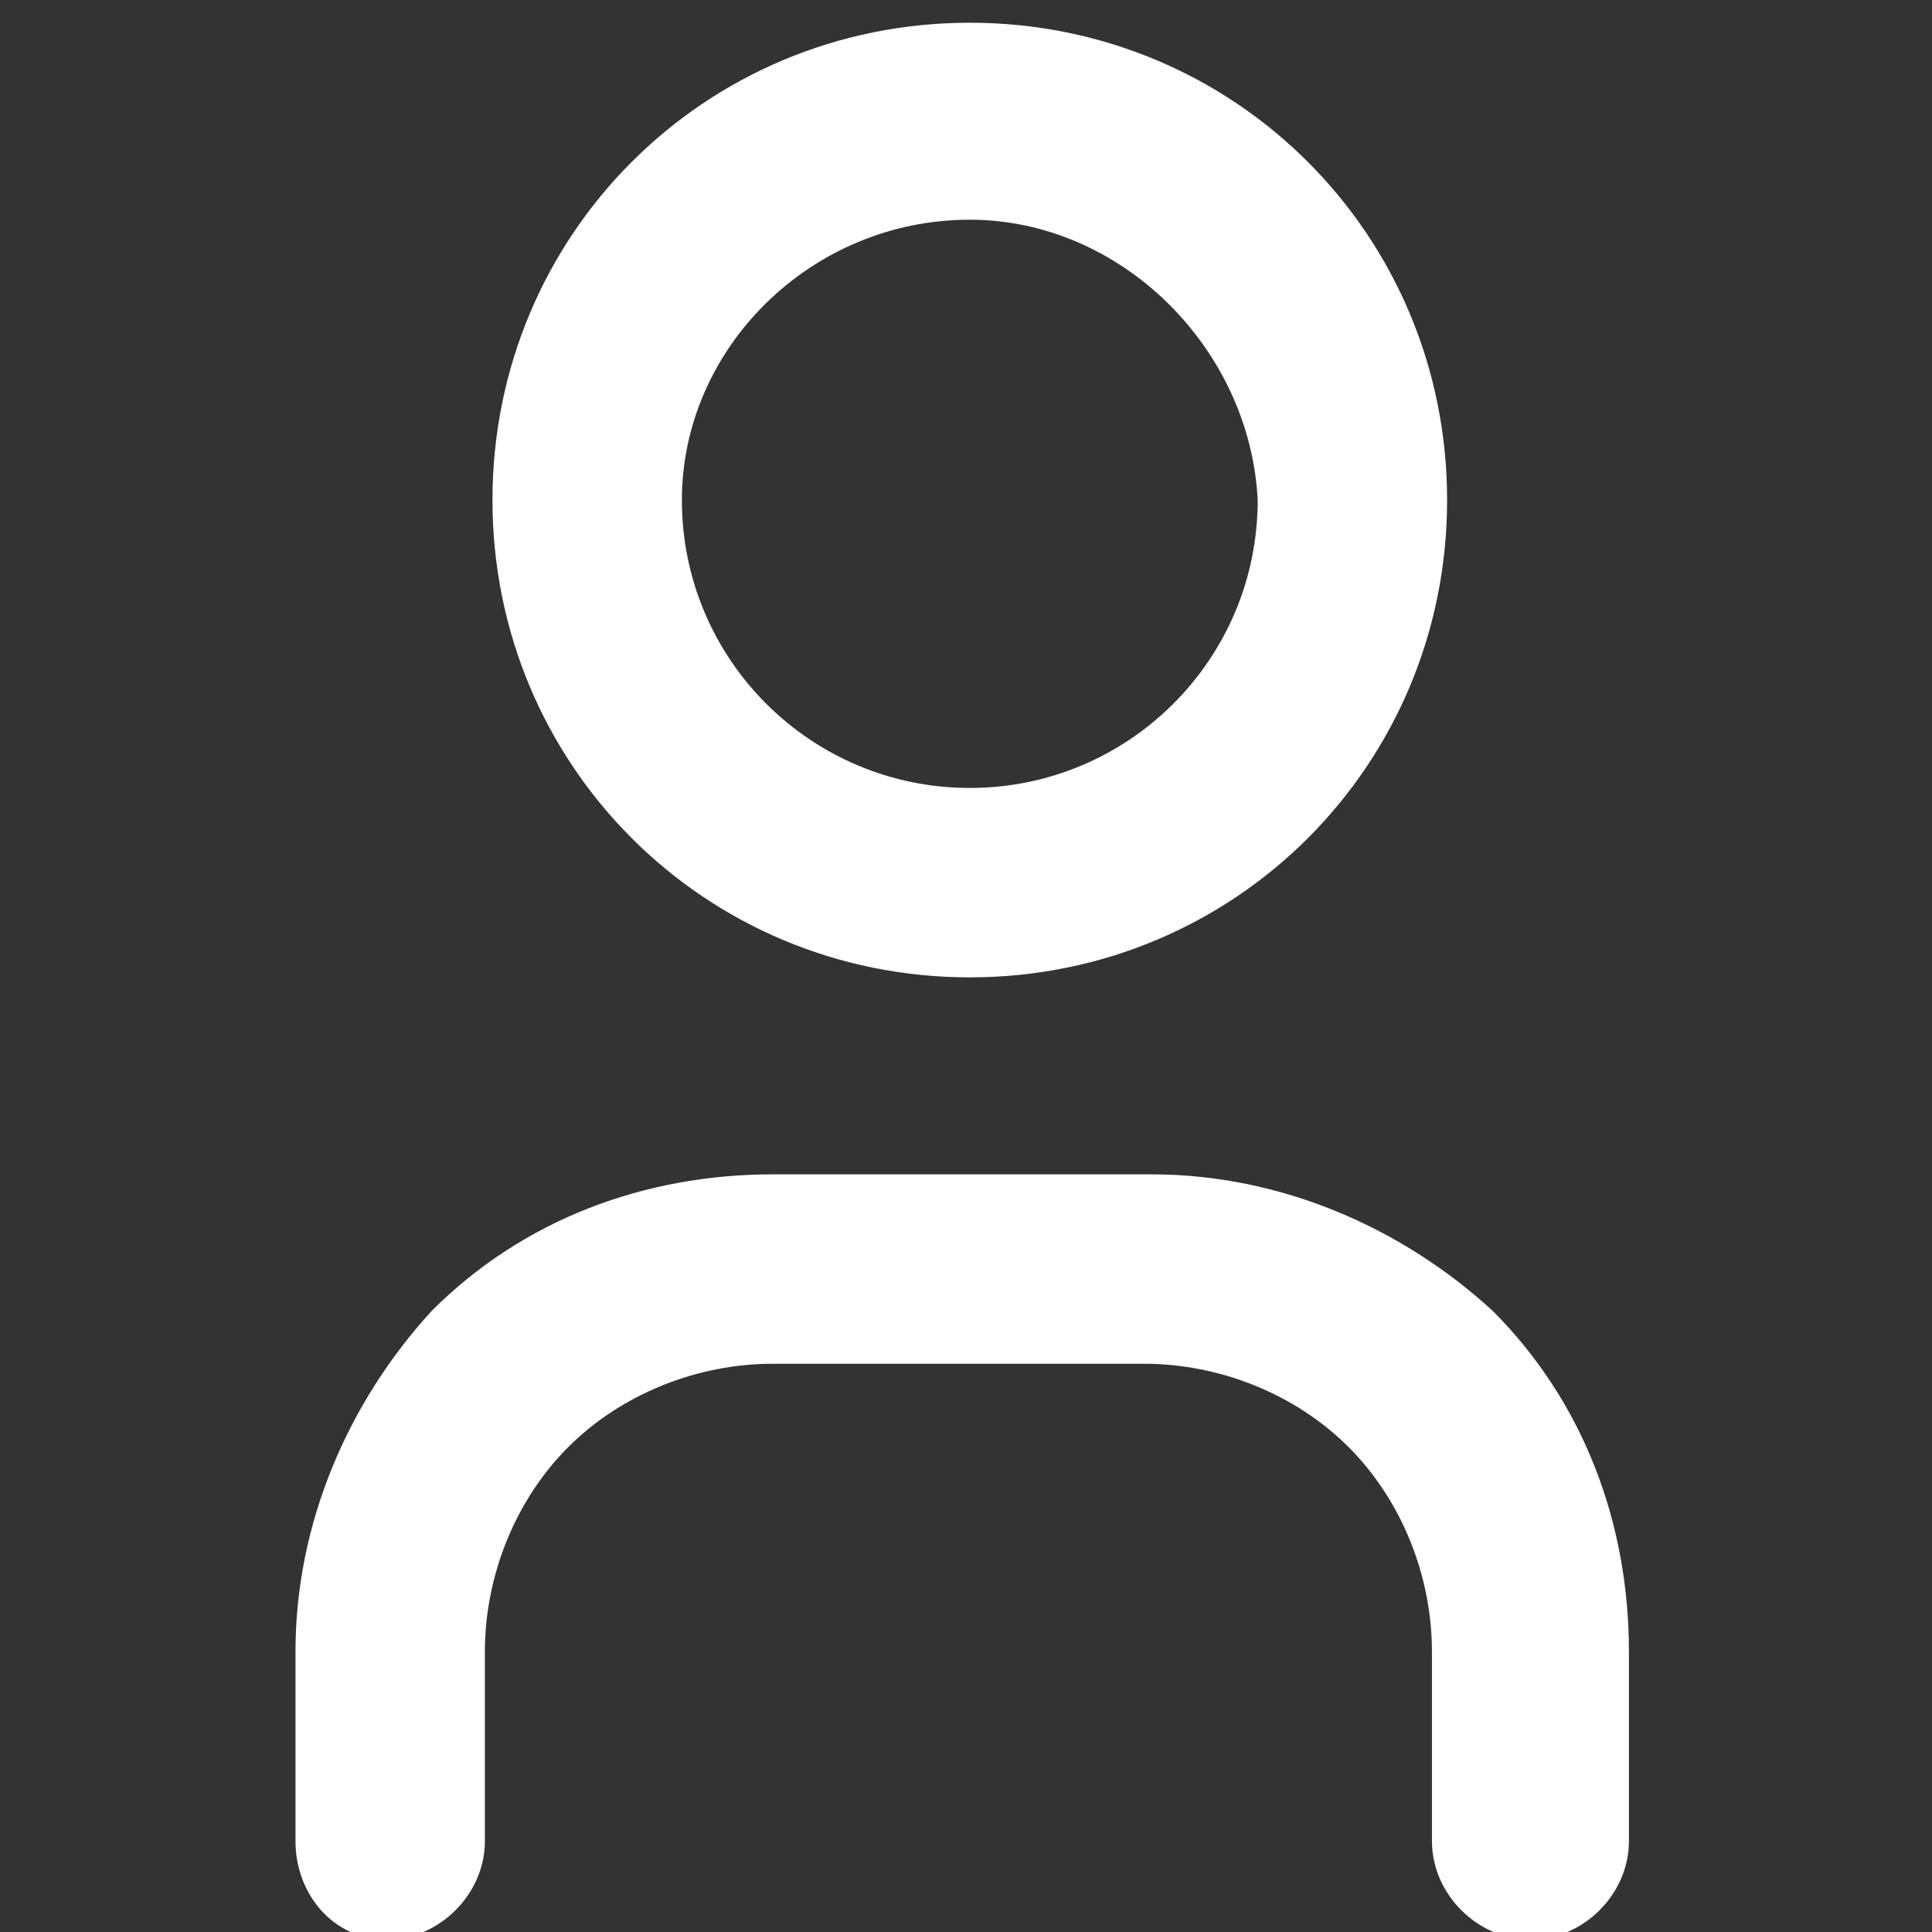
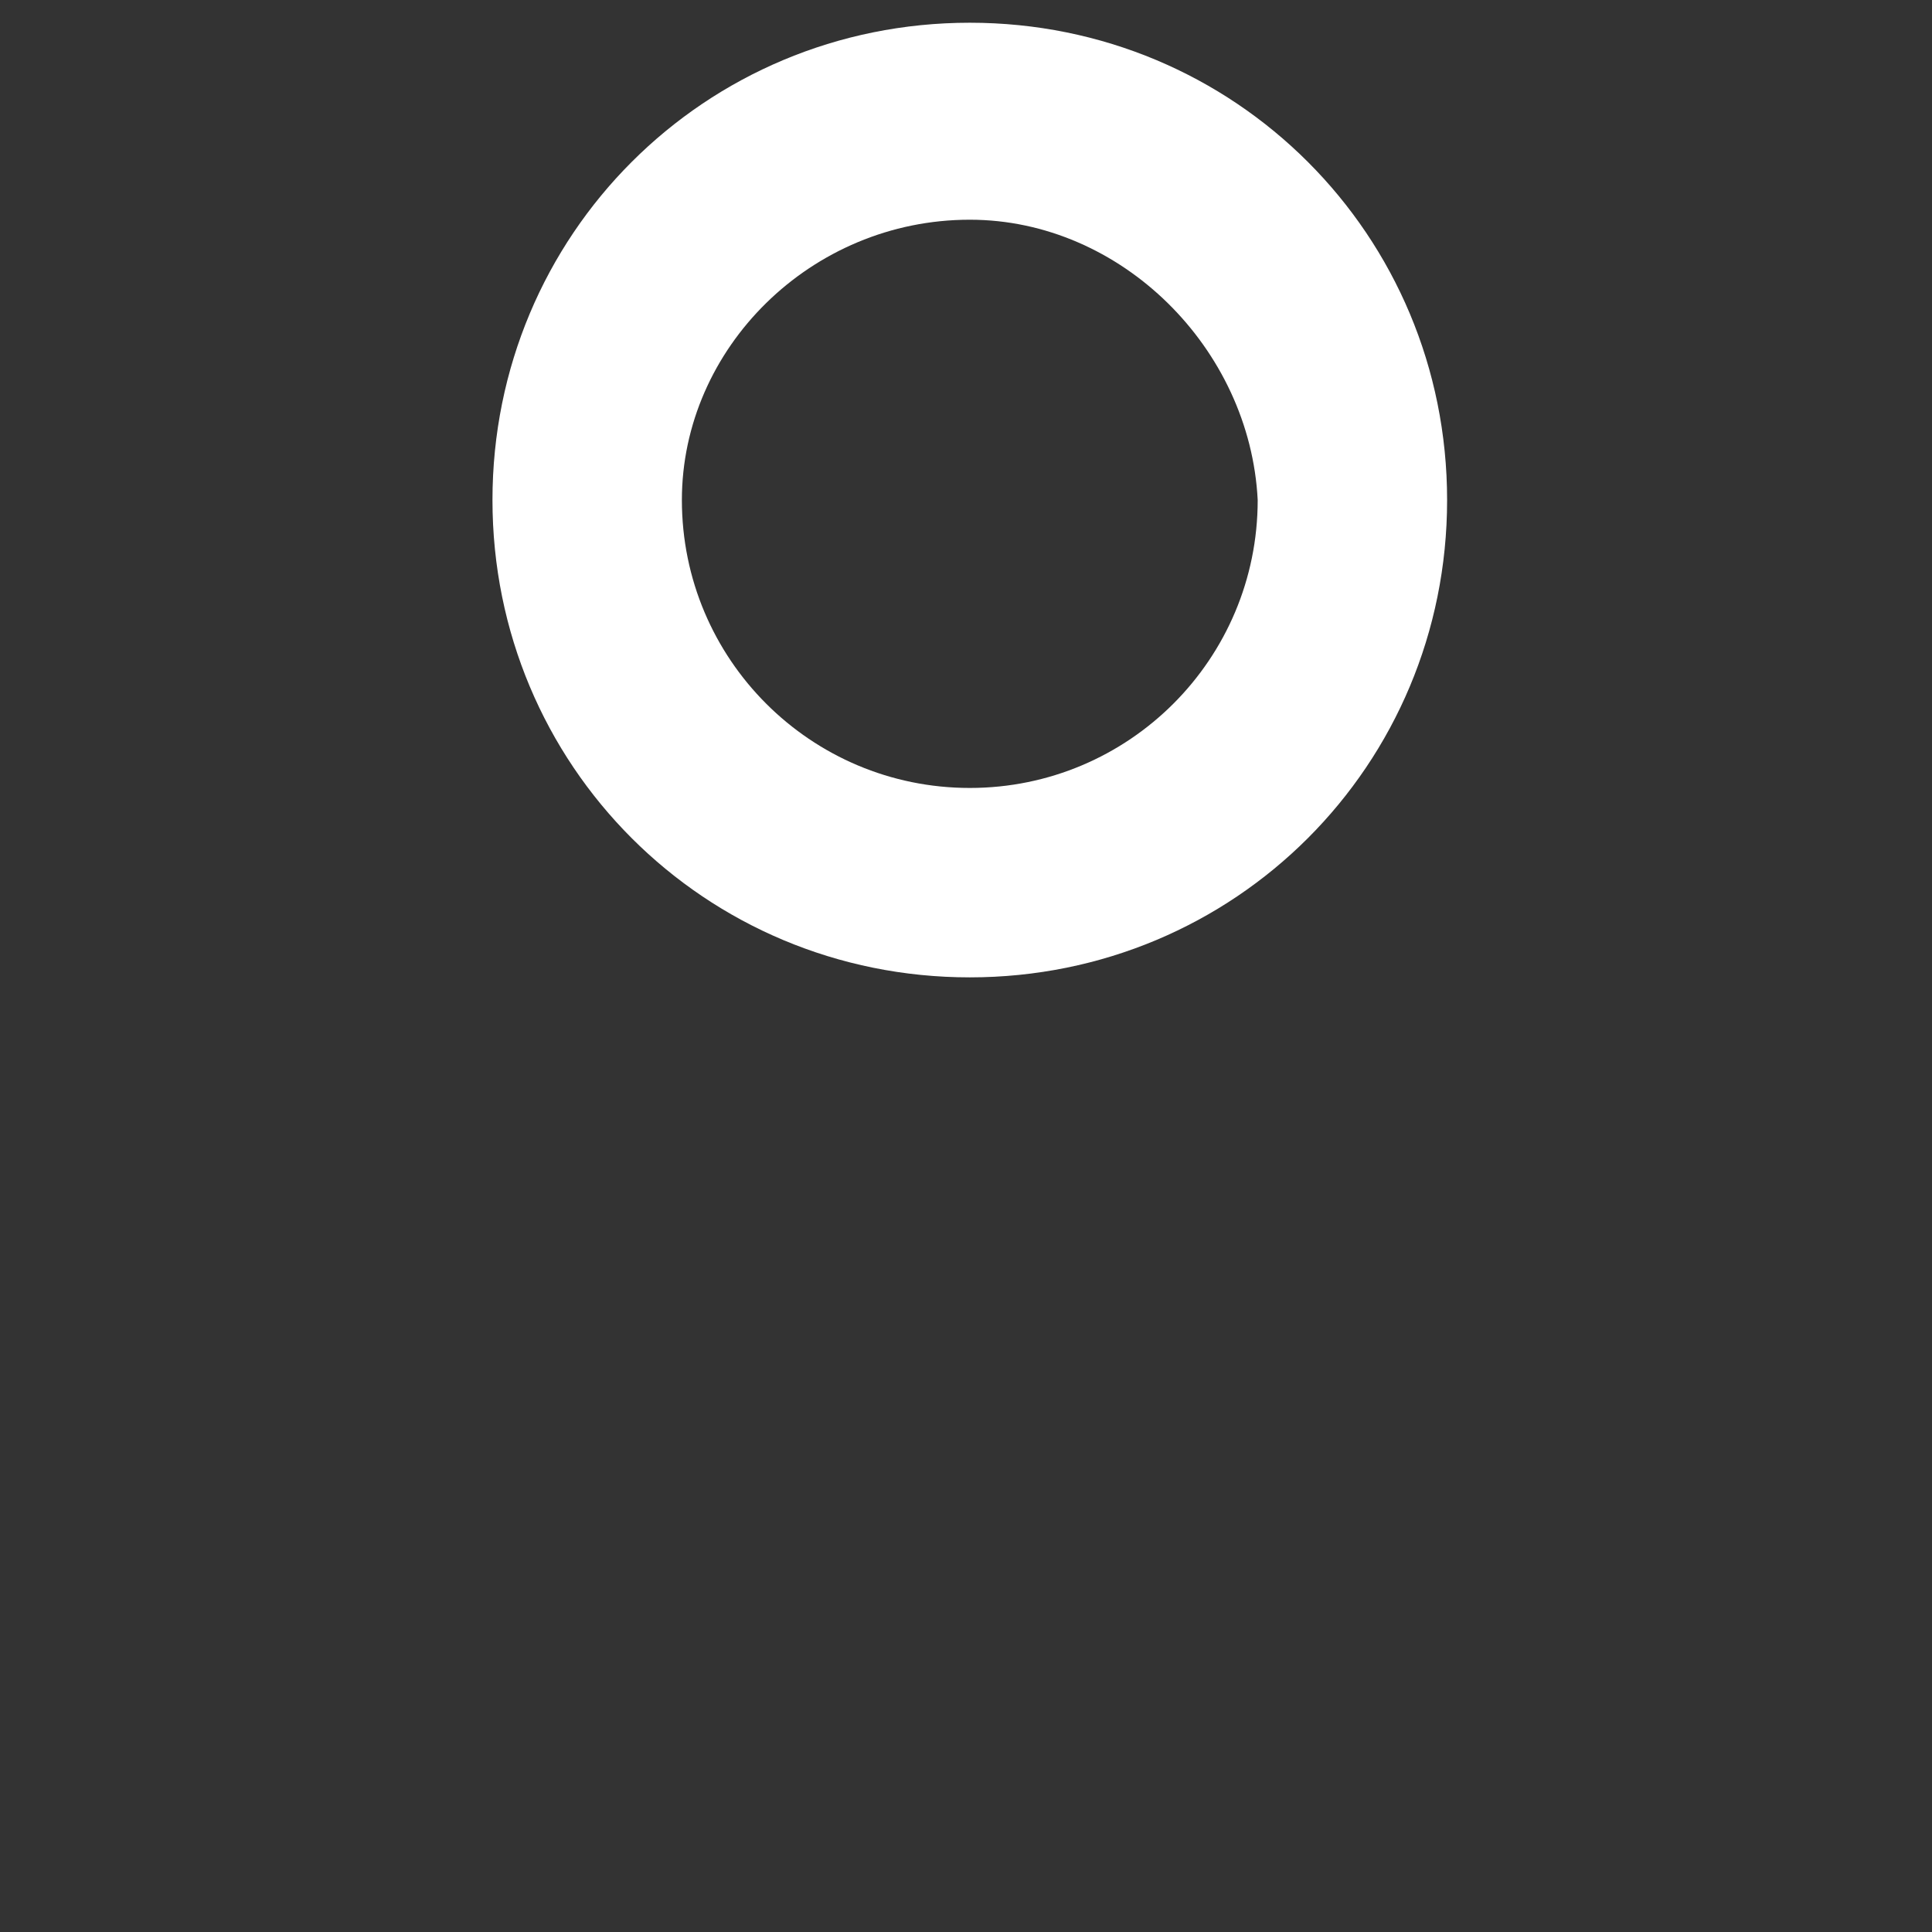
<svg xmlns="http://www.w3.org/2000/svg" version="1.1" id="Capa_1" x="0px" y="0px" viewBox="0 0 25.5 25.5" style="enable-background:new 0 0 25.5 25.5;" xml:space="preserve">
  <rect x="0" y="0" width="25.5" height="25.5" fill="#333333" stroke="none" />
  <style type="text/css">
	.st0{fill-rule:evenodd;clip-rule:evenodd;fill:#FFFFFF;}
</style>
  <path class="st0" d="M12.8,2.9C10.7,2.9,9,4.6,9,6.6c0,2.1,1.7,3.8,3.8,3.8c2.1,0,3.8-1.7,3.8-3.8C16.5,4.6,14.8,2.9,12.8,2.9z   M6.5,6.6c0-3.5,2.8-6.3,6.3-6.3c3.5,0,6.3,2.8,6.3,6.3c0,3.5-2.8,6.3-6.3,6.3C9.3,12.9,6.5,10.1,6.5,6.6z" />
-   <path class="st0" d="M10.2,18c-1,0-2,0.4-2.7,1.1c-0.7,0.7-1.1,1.7-1.1,2.7v2.5c0,0.7-0.6,1.3-1.3,1.3S3.9,25,3.9,24.3v-2.5  c0-1.7,0.7-3.3,1.8-4.5c1.2-1.2,2.8-1.8,4.5-1.8h5c1.7,0,3.3,0.7,4.5,1.8c1.2,1.2,1.8,2.8,1.8,4.5v2.5c0,0.7-0.6,1.3-1.3,1.3  c-0.7,0-1.3-0.6-1.3-1.3v-2.5c0-1-0.4-2-1.1-2.7c-0.7-0.7-1.7-1.1-2.7-1.1H10.2z" />
</svg>